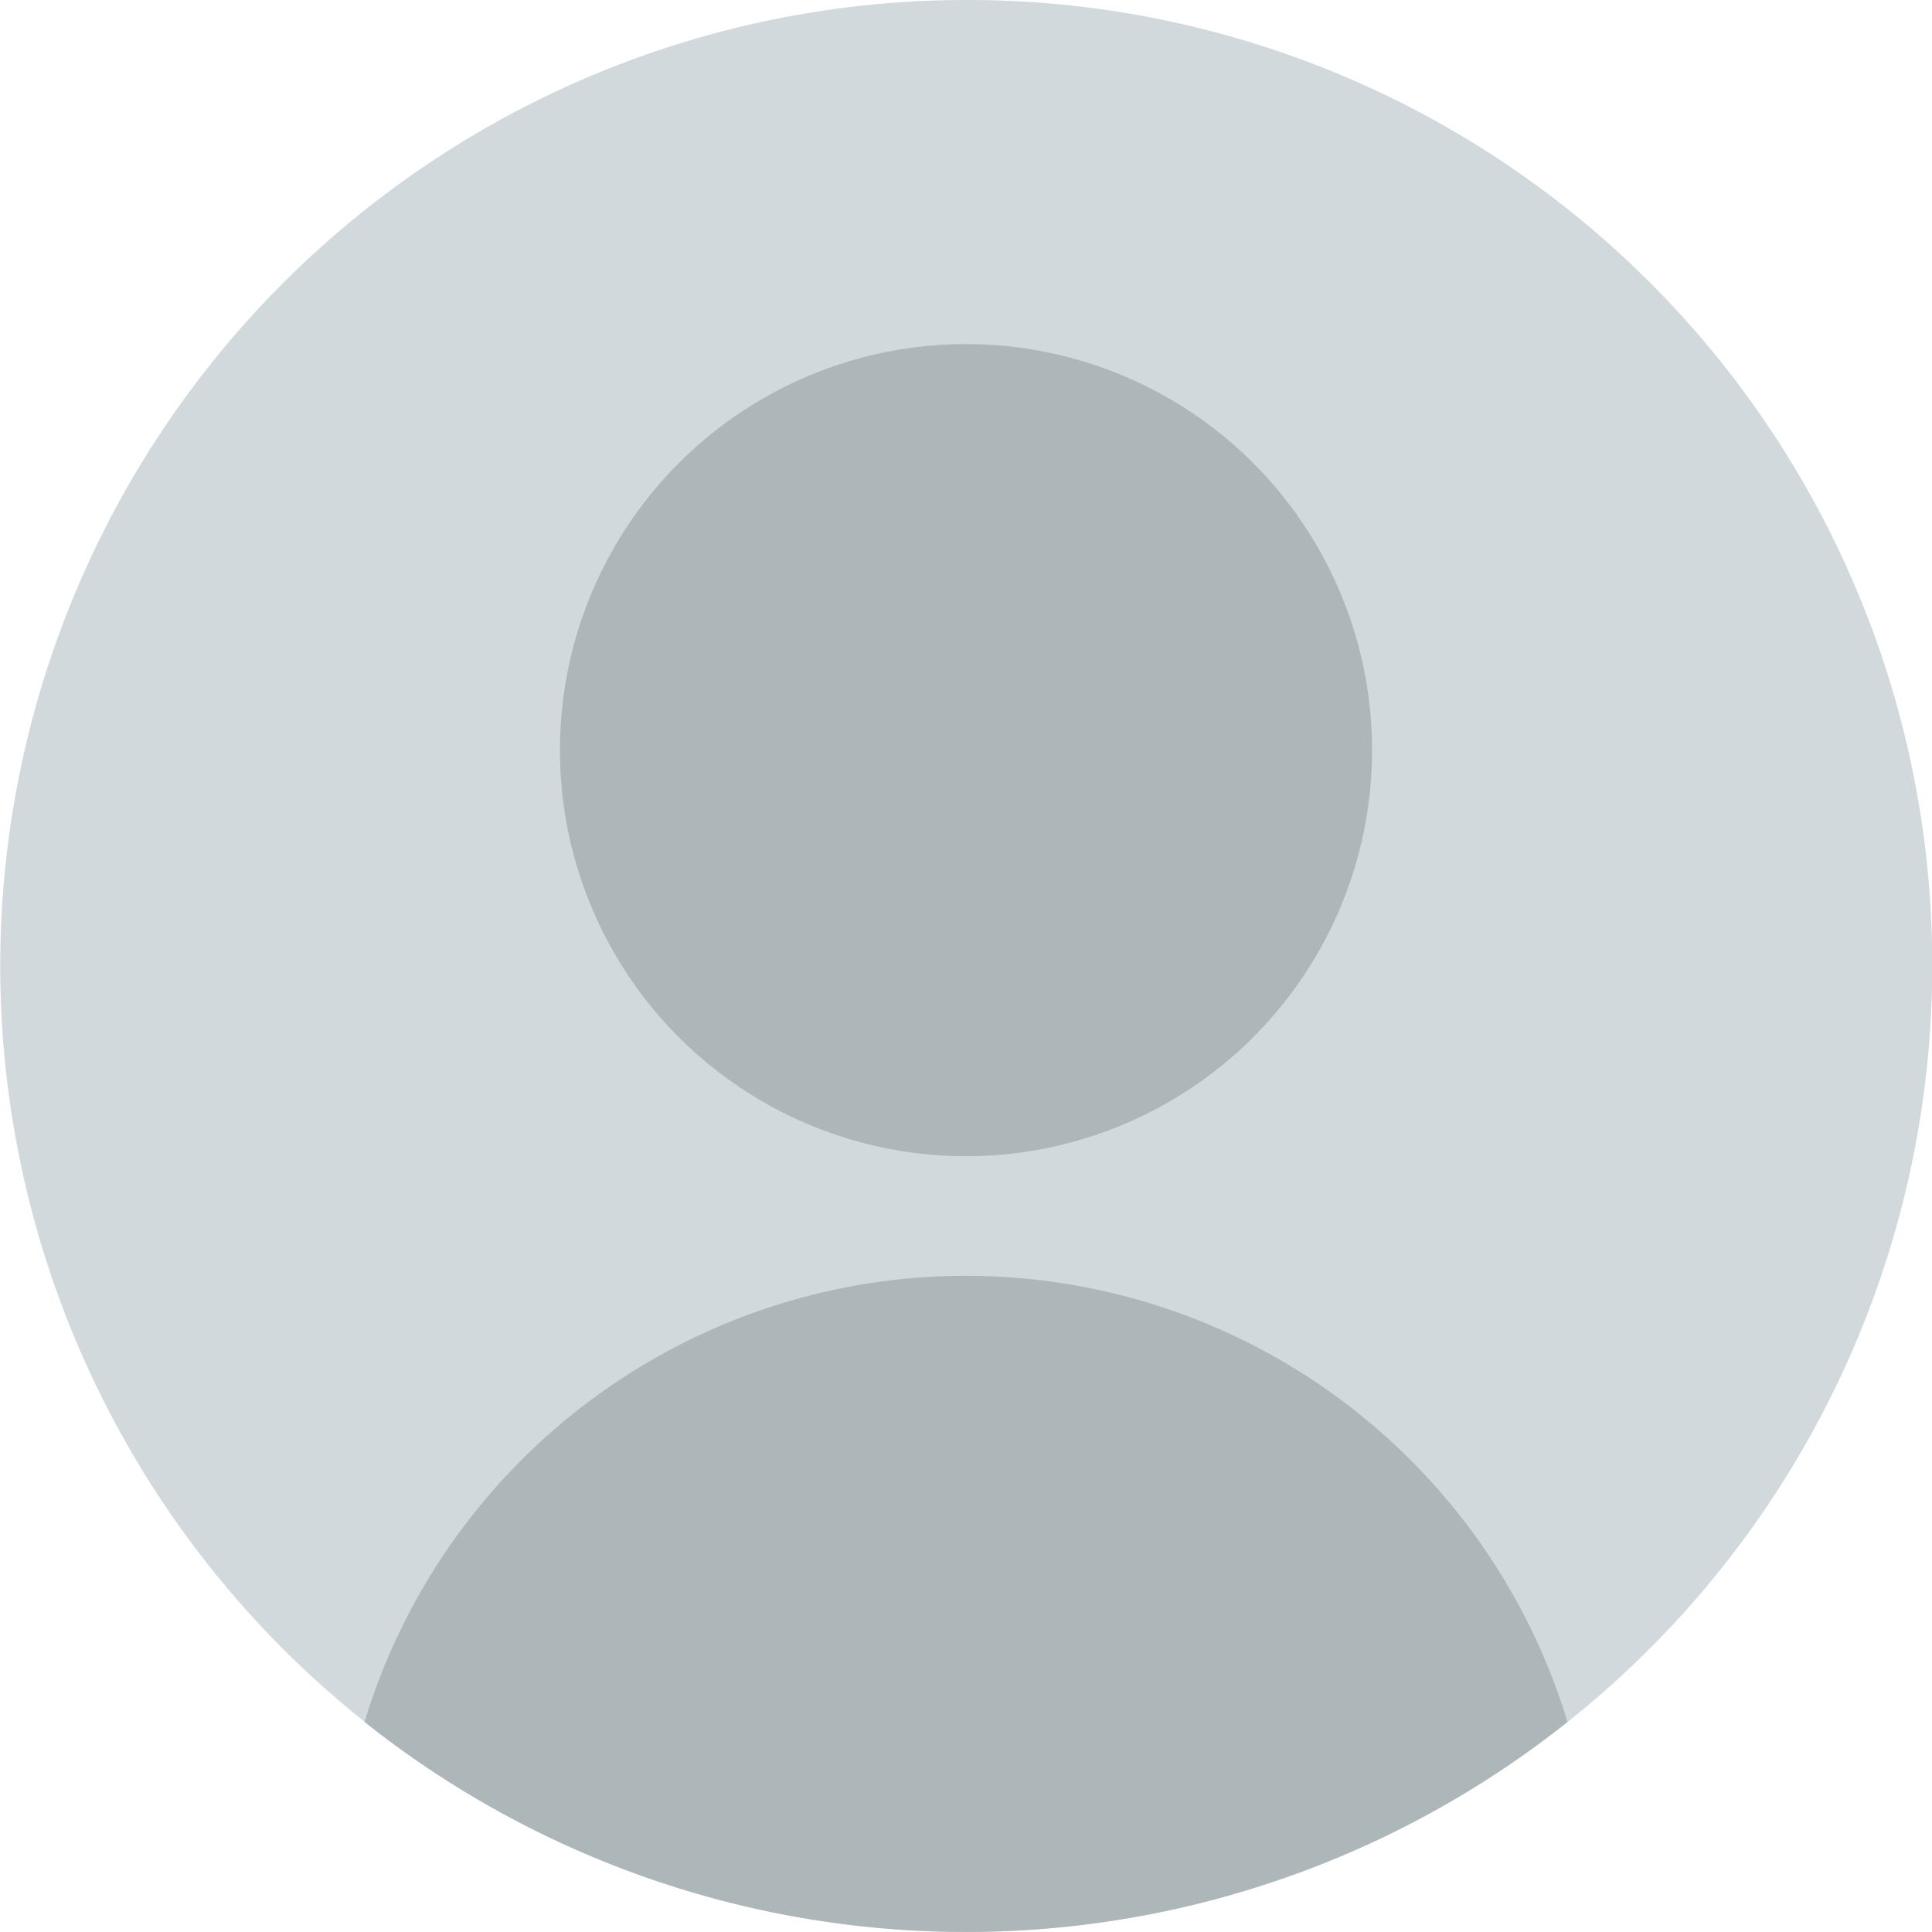
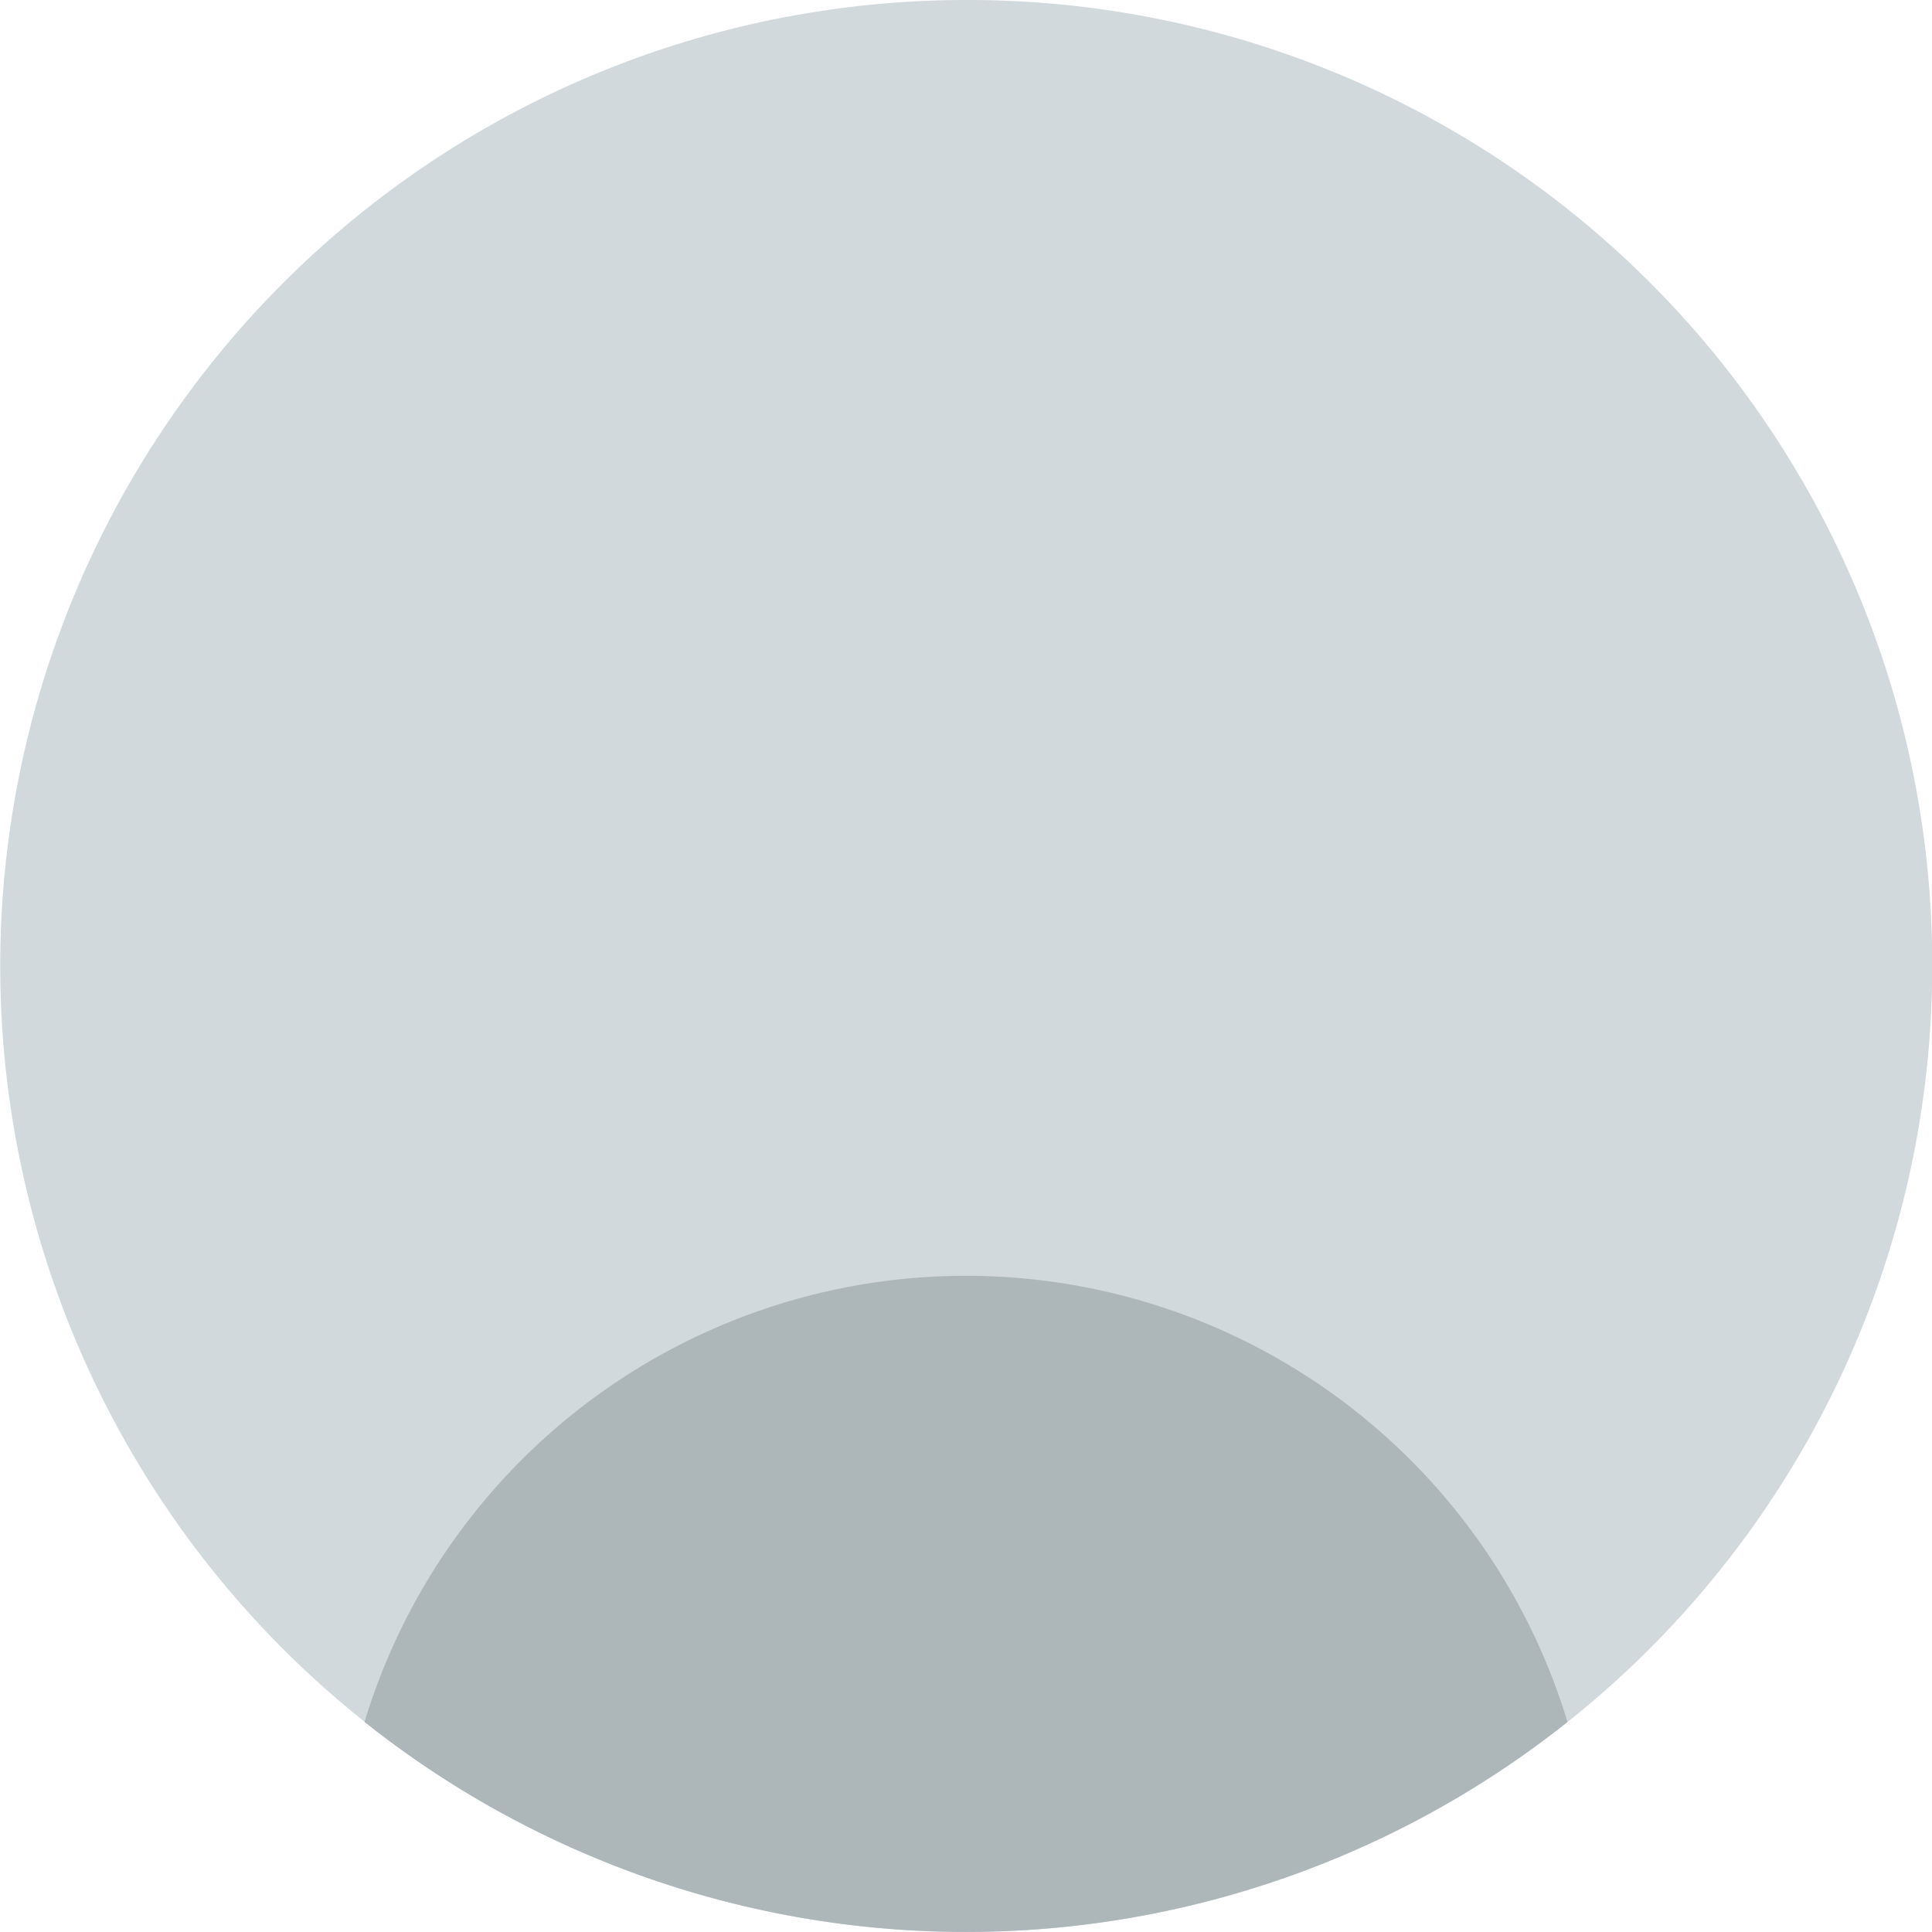
<svg xmlns="http://www.w3.org/2000/svg" viewBox="0 0 337.88 337.88">
  <defs>
    <style>.cls-1{fill:none;}.cls-2{clip-path:url(#clip-path);}.cls-3{fill:#d2d9dc;}.cls-4{fill:#adb7ba;}</style>
    <clipPath id="clip-path" transform="translate(-1.08 -1.08)">
      <circle class="cls-1" cx="170.02" cy="170.02" r="170.02" transform="translate(-70.42 170.02) rotate(-45)" />
    </clipPath>
  </defs>
  <g id="Layer_2" data-name="Layer 2">
    <g id="Speakers">
      <g class="cls-2">
        <path class="cls-3" d="M339,170A168.94,168.94,0,1,1,170,1.08,168.62,168.62,0,0,1,339,170Z" transform="translate(-1.08 -1.08)" />
-         <circle class="cls-4" cx="168.94" cy="131.19" r="71.02" />
        <path class="cls-4" d="M275.21,302.22a169,169,0,0,1-210.38,0,109.92,109.92,0,0,1,210.38,0Z" transform="translate(-1.08 -1.08)" />
      </g>
    </g>
  </g>
</svg>